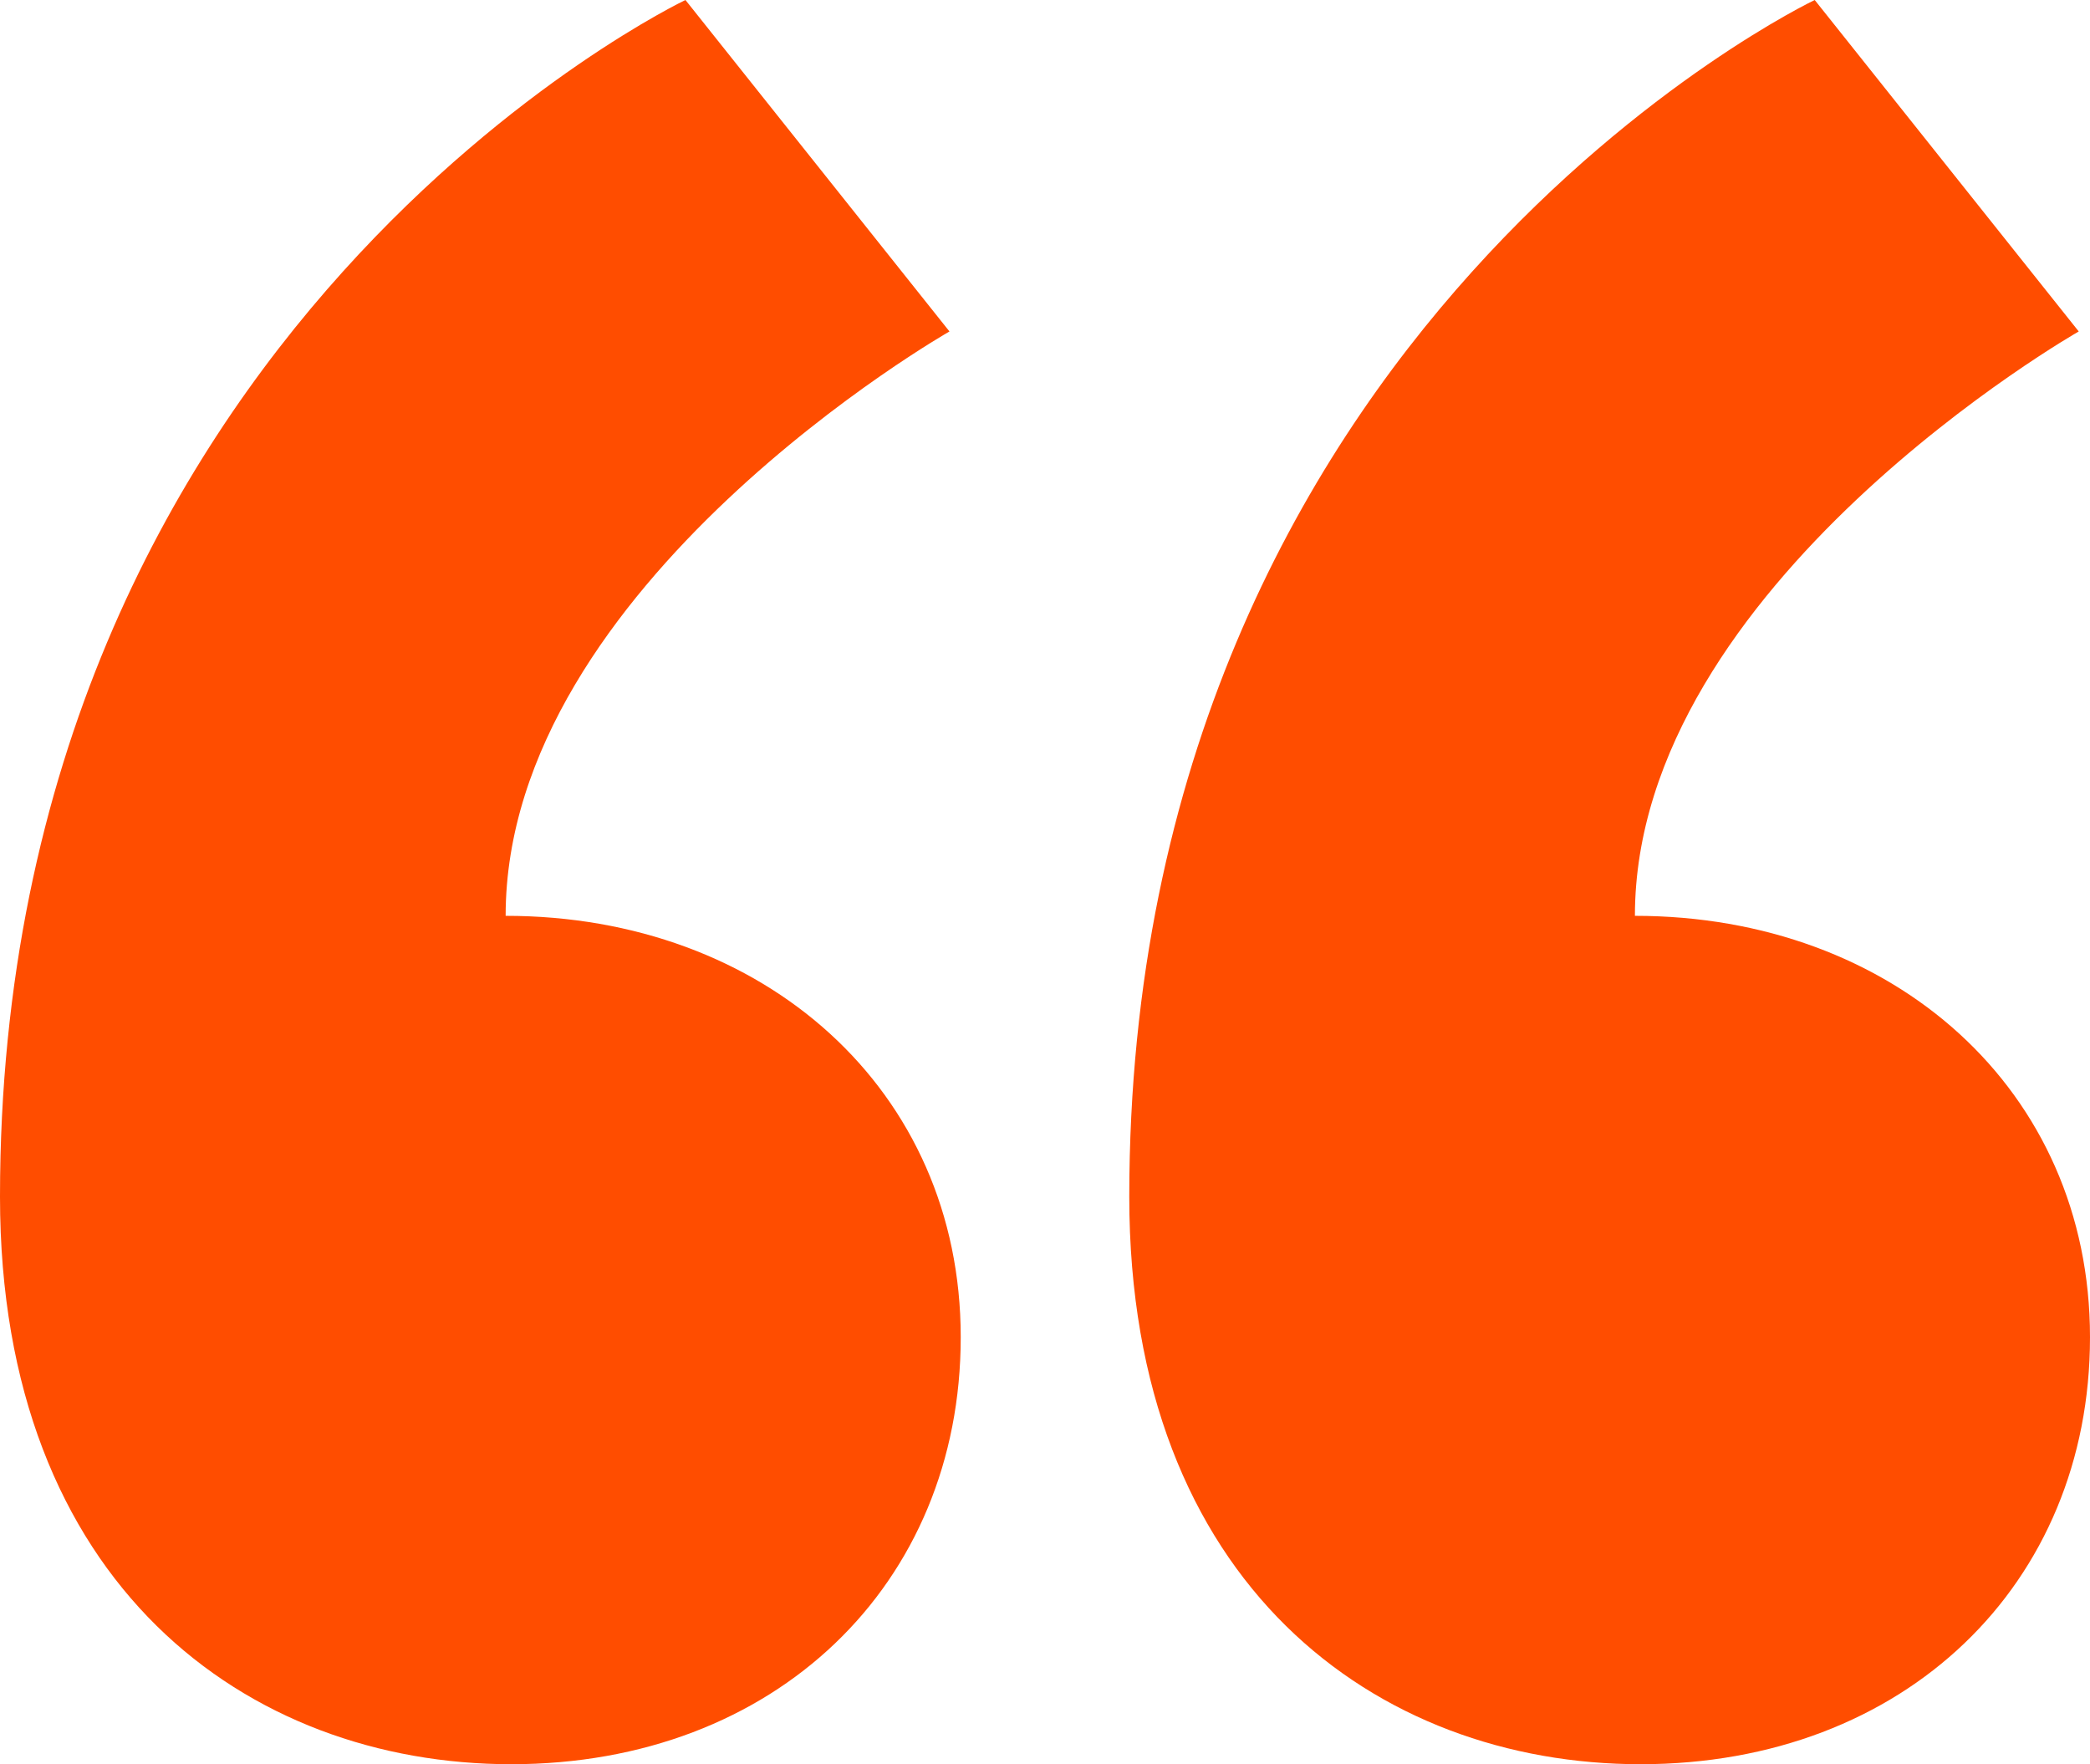
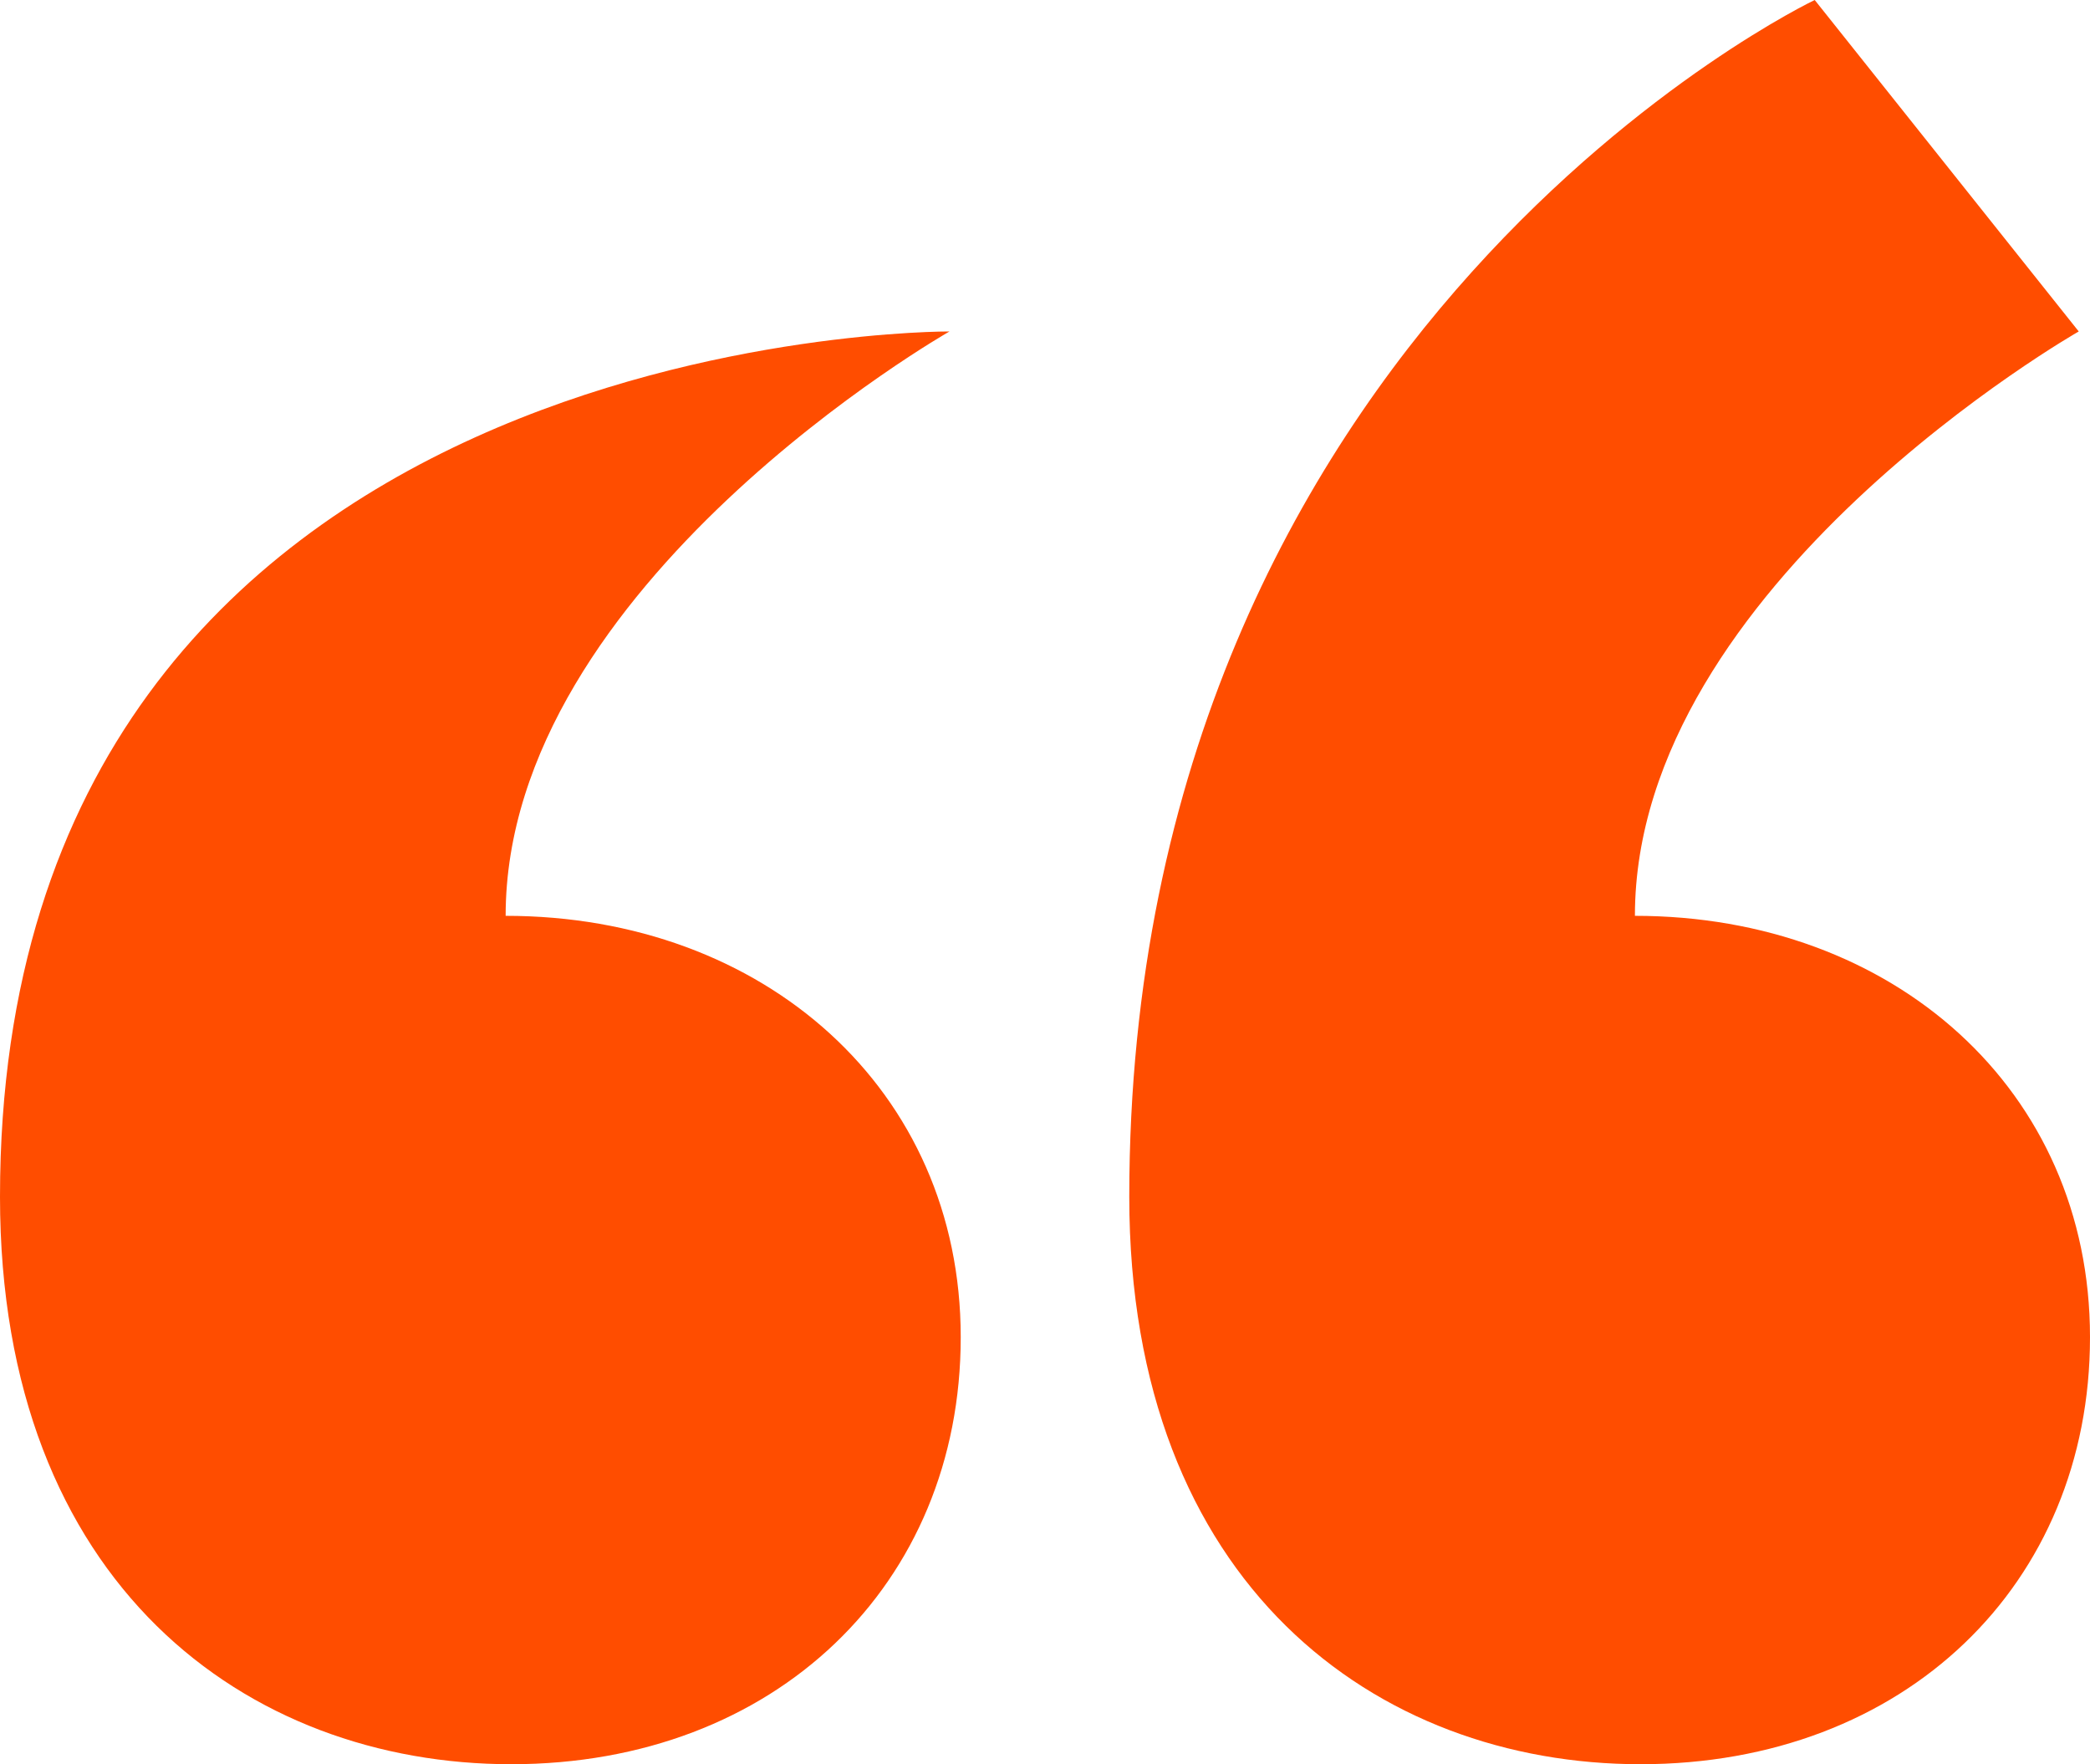
<svg xmlns="http://www.w3.org/2000/svg" id="Layer_1" viewBox="0 0 140.99 119.01">
  <defs>
    <style>.cls-1{fill:#ff4d00;}</style>
  </defs>
-   <path class="cls-1" d="M140.99,90.2c0-16.68-13.27-28.42-30.7-28.42,0-22.36,29.94-39.42,29.94-39.42L122.42,0s-46.24,21.98-46.24,80.73c0,26.15,16.68,38.28,34.49,38.28s30.32-12.13,30.32-28.8ZM64.81,90.2c0-16.68-13.27-28.42-30.7-28.42,0-22.36,29.94-39.42,29.94-39.42L46.24,0S0,21.98,0,80.73c0,26.15,16.68,38.28,34.49,38.28s30.32-12.13,30.32-28.8Z" />
+   <path class="cls-1" d="M140.99,90.2c0-16.68-13.27-28.42-30.7-28.42,0-22.36,29.94-39.42,29.94-39.42L122.42,0s-46.24,21.98-46.24,80.73c0,26.15,16.68,38.28,34.49,38.28s30.32-12.13,30.32-28.8ZM64.81,90.2c0-16.68-13.27-28.42-30.7-28.42,0-22.36,29.94-39.42,29.94-39.42S0,21.98,0,80.73c0,26.15,16.68,38.28,34.49,38.28s30.32-12.13,30.32-28.8Z" />
</svg>